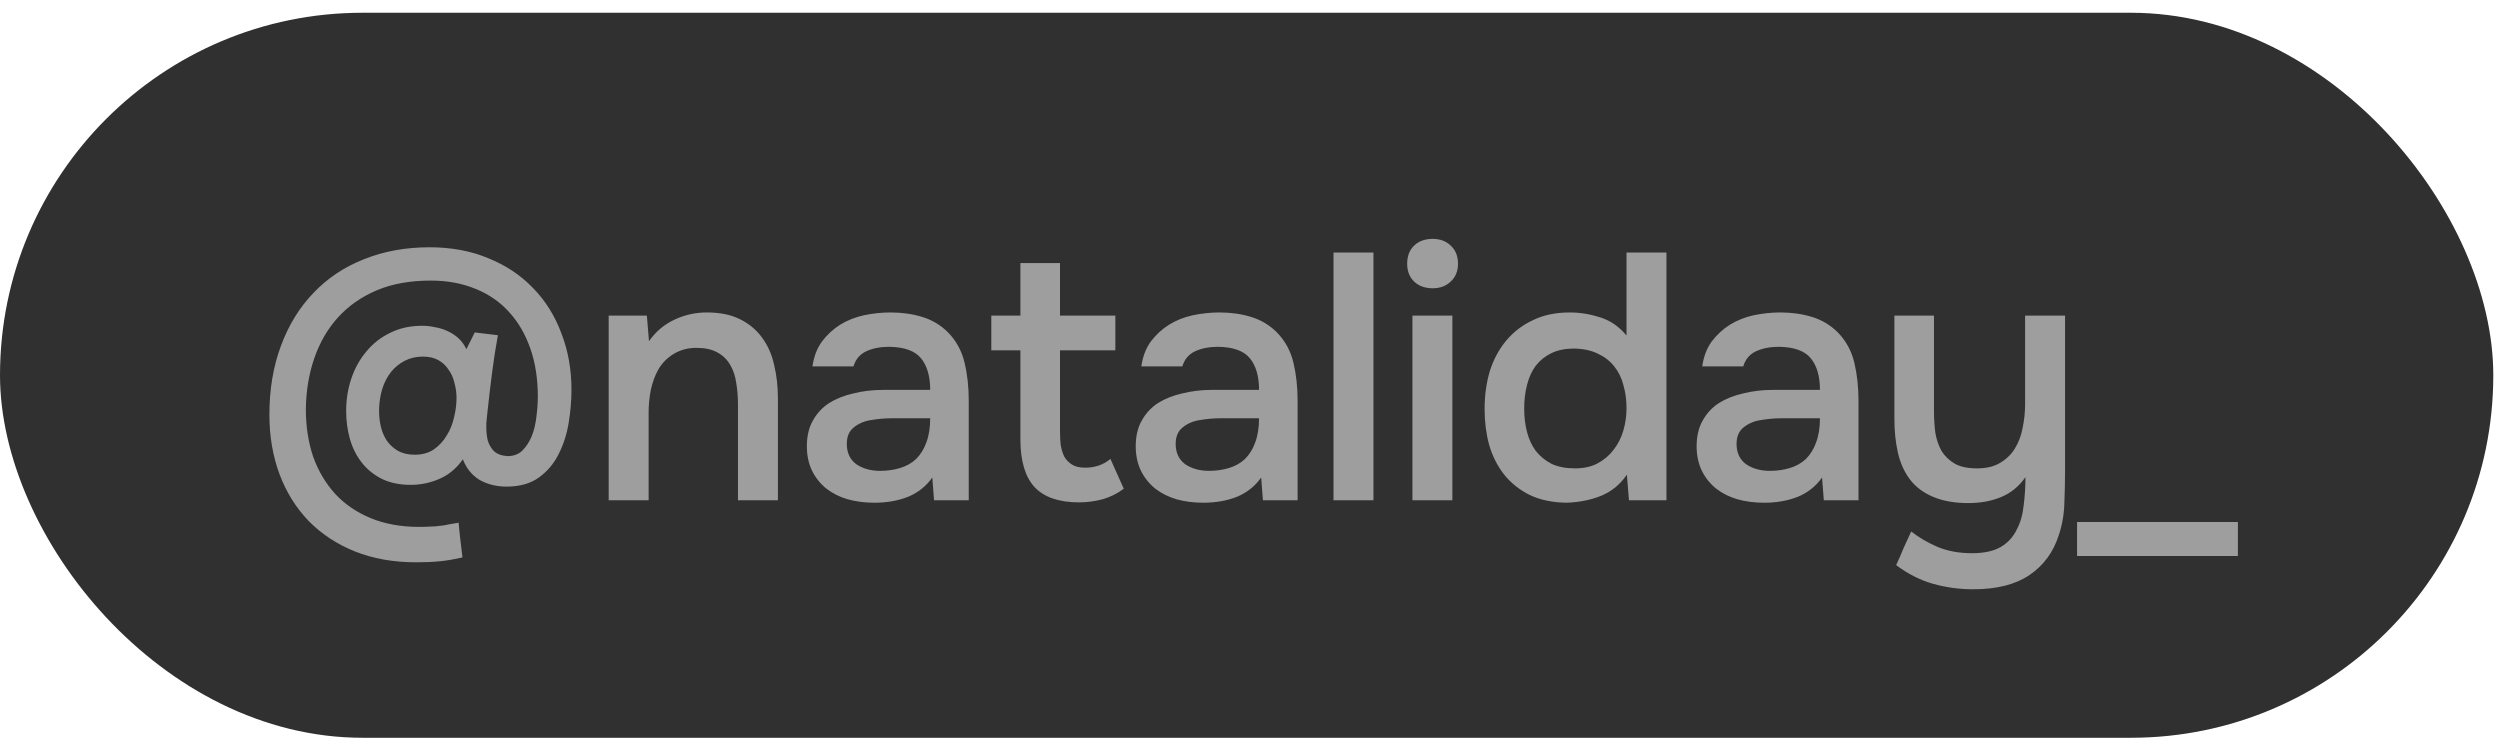
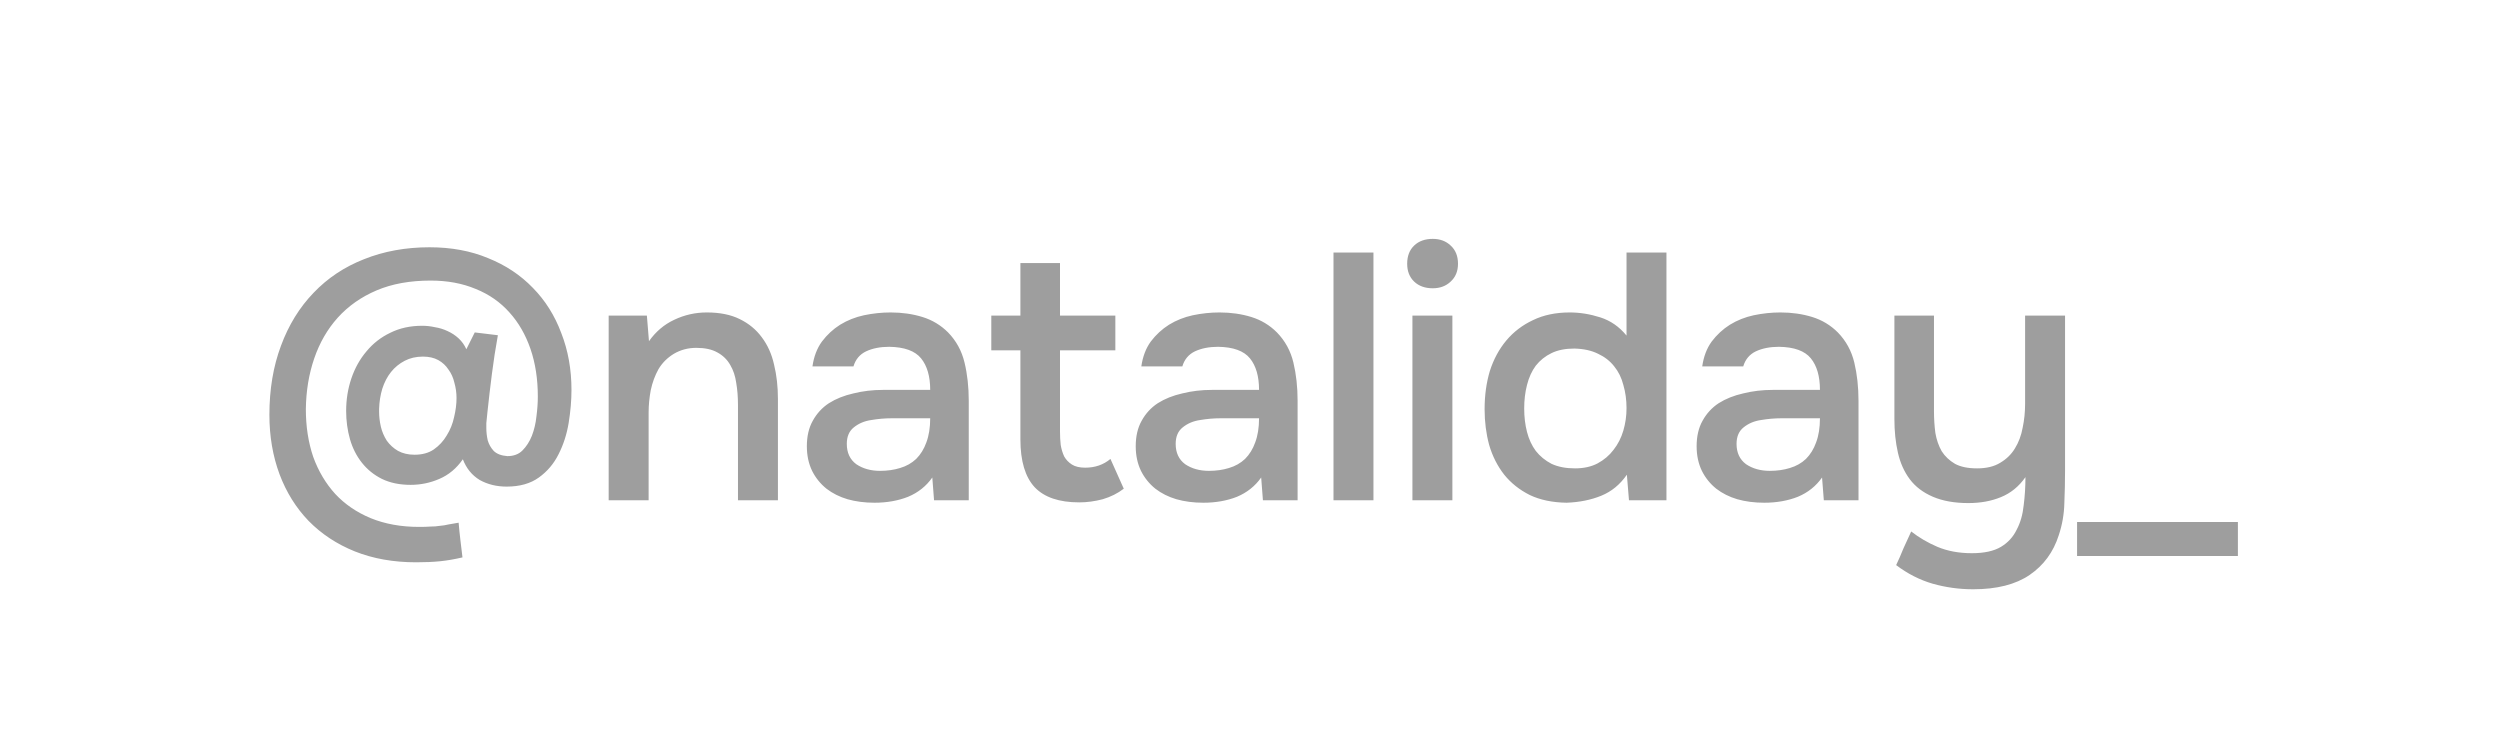
<svg xmlns="http://www.w3.org/2000/svg" width="100" height="30" viewBox="0 0 100 30" fill="none">
-   <rect y="0.51" width="99.732" height="29.001" rx="14.501" fill="#303030" />
  <path d="M18.514 18.371C18.261 18.735 17.948 18.997 17.574 19.156C17.21 19.315 16.827 19.394 16.425 19.394C15.986 19.394 15.603 19.315 15.276 19.156C14.958 18.997 14.692 18.782 14.477 18.511C14.262 18.24 14.103 17.927 14 17.572C13.897 17.208 13.846 16.829 13.846 16.437C13.846 15.979 13.916 15.544 14.056 15.133C14.196 14.722 14.397 14.362 14.659 14.054C14.921 13.736 15.238 13.489 15.612 13.311C15.986 13.124 16.411 13.031 16.887 13.031C17.056 13.031 17.224 13.049 17.392 13.087C17.57 13.115 17.738 13.166 17.897 13.241C18.065 13.316 18.214 13.414 18.345 13.535C18.476 13.657 18.579 13.802 18.654 13.97L18.99 13.297L19.915 13.409C19.822 13.923 19.742 14.437 19.677 14.951C19.611 15.465 19.551 15.984 19.495 16.507C19.476 16.675 19.462 16.815 19.453 16.927C19.453 17.03 19.453 17.091 19.453 17.11C19.453 17.278 19.471 17.446 19.509 17.614C19.555 17.773 19.635 17.913 19.747 18.035C19.868 18.156 20.051 18.226 20.294 18.245C20.546 18.245 20.747 18.17 20.896 18.021C21.055 17.862 21.181 17.666 21.275 17.432C21.368 17.189 21.429 16.932 21.457 16.661C21.494 16.381 21.513 16.114 21.513 15.862C21.513 15.161 21.415 14.526 21.219 13.956C21.022 13.386 20.742 12.9 20.378 12.498C20.013 12.087 19.565 11.774 19.032 11.559C18.499 11.335 17.897 11.223 17.224 11.223C16.402 11.223 15.682 11.353 15.065 11.615C14.449 11.877 13.93 12.241 13.509 12.708C13.098 13.166 12.785 13.708 12.57 14.334C12.355 14.96 12.243 15.638 12.234 16.367C12.234 17.058 12.332 17.694 12.528 18.273C12.734 18.843 13.028 19.338 13.411 19.759C13.794 20.17 14.266 20.492 14.827 20.726C15.397 20.959 16.042 21.076 16.761 21.076C16.939 21.076 17.093 21.072 17.224 21.062C17.355 21.062 17.476 21.053 17.588 21.034C17.71 21.025 17.827 21.006 17.939 20.978C18.06 20.959 18.196 20.936 18.345 20.908C18.364 21.132 18.387 21.361 18.415 21.595C18.443 21.838 18.471 22.071 18.499 22.296C18.182 22.37 17.883 22.422 17.602 22.45C17.322 22.478 17.004 22.492 16.649 22.492C15.743 22.492 14.925 22.347 14.196 22.057C13.477 21.768 12.86 21.361 12.346 20.838C11.842 20.315 11.454 19.693 11.183 18.974C10.912 18.245 10.776 17.451 10.776 16.591C10.776 15.572 10.931 14.652 11.239 13.83C11.547 12.998 11.982 12.293 12.542 11.713C13.103 11.124 13.776 10.676 14.561 10.368C15.355 10.05 16.229 9.891 17.182 9.891C18.051 9.891 18.831 10.036 19.523 10.325C20.224 10.606 20.822 11.003 21.317 11.517C21.812 12.021 22.191 12.624 22.452 13.325C22.723 14.017 22.859 14.774 22.859 15.596C22.859 16.016 22.821 16.455 22.747 16.913C22.672 17.371 22.536 17.792 22.34 18.175C22.153 18.549 21.892 18.857 21.555 19.1C21.219 19.343 20.789 19.464 20.265 19.464C19.864 19.464 19.504 19.376 19.186 19.198C18.878 19.011 18.654 18.735 18.514 18.371ZM16.916 14.264C16.645 14.264 16.402 14.32 16.187 14.432C15.972 14.544 15.79 14.694 15.64 14.881C15.491 15.068 15.374 15.292 15.29 15.554C15.215 15.806 15.173 16.072 15.164 16.353C15.164 16.39 15.164 16.427 15.164 16.465C15.164 16.661 15.187 16.862 15.234 17.067C15.28 17.264 15.36 17.451 15.472 17.628C15.593 17.796 15.743 17.932 15.92 18.035C16.107 18.137 16.327 18.189 16.579 18.189C16.887 18.189 17.145 18.119 17.35 17.979C17.565 17.829 17.738 17.642 17.869 17.418C18.009 17.194 18.107 16.951 18.163 16.689C18.229 16.418 18.261 16.161 18.261 15.918C18.261 15.713 18.233 15.512 18.177 15.315C18.13 15.11 18.051 14.932 17.939 14.783C17.836 14.624 17.701 14.498 17.532 14.404C17.364 14.311 17.159 14.264 16.916 14.264ZM24.347 20.011V12.624H25.875L25.959 13.648C26.23 13.264 26.567 12.979 26.968 12.792C27.38 12.596 27.814 12.498 28.272 12.498C28.795 12.498 29.234 12.587 29.59 12.764C29.954 12.942 30.248 13.185 30.473 13.493C30.706 13.802 30.87 14.166 30.963 14.587C31.066 15.007 31.117 15.465 31.117 15.96V20.011H29.519V16.198C29.519 15.881 29.496 15.586 29.449 15.315C29.412 15.044 29.332 14.806 29.211 14.601C29.09 14.386 28.917 14.217 28.692 14.096C28.477 13.975 28.197 13.914 27.852 13.914C27.524 13.914 27.225 13.993 26.954 14.152C26.693 14.311 26.487 14.517 26.338 14.769C26.198 15.021 26.095 15.301 26.029 15.61C25.973 15.918 25.945 16.212 25.945 16.493V20.011H24.347ZM37.292 19.1C37.049 19.446 36.727 19.703 36.325 19.871C35.923 20.03 35.474 20.109 34.979 20.109C34.587 20.109 34.227 20.062 33.9 19.969C33.582 19.875 33.302 19.735 33.059 19.548C32.816 19.352 32.624 19.114 32.484 18.834C32.344 18.544 32.274 18.217 32.274 17.852C32.274 17.451 32.353 17.11 32.512 16.829C32.671 16.54 32.886 16.306 33.157 16.128C33.437 15.951 33.764 15.82 34.138 15.736C34.512 15.643 34.904 15.596 35.316 15.596H37.208C37.208 15.054 37.086 14.633 36.843 14.334C36.6 14.035 36.175 13.881 35.568 13.872C35.213 13.872 34.904 13.932 34.643 14.054C34.39 14.175 34.222 14.376 34.138 14.657H32.498C32.554 14.264 32.68 13.932 32.877 13.662C33.082 13.39 33.325 13.166 33.605 12.989C33.895 12.811 34.213 12.685 34.559 12.61C34.914 12.536 35.269 12.498 35.624 12.498C36.082 12.498 36.507 12.559 36.899 12.68C37.292 12.802 37.633 13.007 37.923 13.297C38.25 13.633 38.469 14.035 38.581 14.502C38.694 14.97 38.75 15.479 38.75 16.03V20.011H37.362L37.292 19.1ZM37.208 16.731H35.666C35.395 16.731 35.124 16.755 34.853 16.801C34.582 16.839 34.348 16.937 34.152 17.096C33.965 17.245 33.872 17.465 33.872 17.754C33.872 18.109 33.998 18.38 34.25 18.567C34.512 18.745 34.83 18.834 35.203 18.834C35.493 18.834 35.759 18.796 36.002 18.721C36.255 18.647 36.469 18.525 36.647 18.357C36.825 18.18 36.96 17.96 37.054 17.698C37.156 17.427 37.208 17.105 37.208 16.731ZM42.4 12.624H44.614V14.012H42.4V17.264C42.4 17.451 42.409 17.628 42.428 17.796C42.456 17.965 42.502 18.119 42.568 18.259C42.642 18.39 42.745 18.497 42.876 18.581C43.007 18.665 43.184 18.707 43.409 18.707C43.801 18.707 44.138 18.591 44.418 18.357L44.951 19.548C44.708 19.735 44.427 19.875 44.11 19.969C43.792 20.053 43.479 20.095 43.17 20.095C42.367 20.095 41.773 19.894 41.39 19.492C41.007 19.081 40.816 18.441 40.816 17.572V14.012H39.652V12.624H40.816V10.522H42.4V12.624ZM50.447 19.1C50.204 19.446 49.881 19.703 49.48 19.871C49.078 20.03 48.629 20.109 48.134 20.109C47.741 20.109 47.382 20.062 47.055 19.969C46.737 19.875 46.457 19.735 46.214 19.548C45.971 19.352 45.779 19.114 45.639 18.834C45.499 18.544 45.429 18.217 45.429 17.852C45.429 17.451 45.508 17.11 45.667 16.829C45.826 16.54 46.041 16.306 46.312 16.128C46.592 15.951 46.919 15.82 47.293 15.736C47.667 15.643 48.059 15.596 48.47 15.596H50.362C50.362 15.054 50.241 14.633 49.998 14.334C49.755 14.035 49.33 13.881 48.723 13.872C48.367 13.872 48.059 13.932 47.797 14.054C47.545 14.175 47.377 14.376 47.293 14.657H45.653C45.709 14.264 45.835 13.932 46.031 13.662C46.237 13.39 46.48 13.166 46.76 12.989C47.05 12.811 47.368 12.685 47.713 12.61C48.069 12.536 48.424 12.498 48.779 12.498C49.236 12.498 49.662 12.559 50.054 12.68C50.447 12.802 50.788 13.007 51.077 13.297C51.404 13.633 51.624 14.035 51.736 14.502C51.848 14.97 51.904 15.479 51.904 16.03V20.011H50.517L50.447 19.1ZM50.362 16.731H48.821C48.55 16.731 48.279 16.755 48.008 16.801C47.737 16.839 47.503 16.937 47.307 17.096C47.12 17.245 47.027 17.465 47.027 17.754C47.027 18.109 47.153 18.38 47.405 18.567C47.667 18.745 47.984 18.834 48.358 18.834C48.648 18.834 48.914 18.796 49.157 18.721C49.409 18.647 49.624 18.525 49.802 18.357C49.979 18.18 50.115 17.96 50.208 17.698C50.311 17.427 50.362 17.105 50.362 16.731ZM53.34 20.011V10.101H54.938V20.011H53.34ZM57.31 9.555C57.6 9.555 57.838 9.643 58.025 9.821C58.221 9.998 58.32 10.241 58.32 10.55C58.32 10.849 58.221 11.087 58.025 11.265C57.838 11.442 57.6 11.531 57.31 11.531C57.002 11.531 56.754 11.442 56.568 11.265C56.381 11.087 56.287 10.849 56.287 10.55C56.287 10.241 56.381 9.998 56.568 9.821C56.754 9.643 57.002 9.555 57.31 9.555ZM56.497 20.011V12.624H58.095V20.011H56.497ZM66.658 20.011H65.159L65.075 18.988C64.804 19.38 64.463 19.661 64.051 19.829C63.64 19.997 63.178 20.09 62.664 20.109C62.094 20.1 61.603 19.997 61.192 19.801C60.781 19.595 60.44 19.324 60.169 18.988C59.898 18.642 59.697 18.245 59.566 17.796C59.445 17.348 59.384 16.871 59.384 16.367C59.384 15.815 59.454 15.306 59.594 14.839C59.744 14.372 59.963 13.965 60.253 13.619C60.542 13.274 60.898 13.003 61.318 12.806C61.739 12.601 62.229 12.498 62.79 12.498C63.192 12.498 63.598 12.563 64.009 12.694C64.421 12.825 64.771 13.068 65.061 13.423V10.101H66.658V20.011ZM62.972 13.942C62.617 13.942 62.313 14.002 62.061 14.124C61.809 14.245 61.599 14.414 61.43 14.629C61.271 14.844 61.155 15.101 61.08 15.399C61.005 15.689 60.968 16.002 60.968 16.339C60.968 16.675 61.005 16.988 61.08 17.278C61.155 17.567 61.271 17.82 61.43 18.035C61.599 18.25 61.809 18.422 62.061 18.553C62.323 18.675 62.636 18.735 63 18.735C63.346 18.735 63.645 18.67 63.897 18.539C64.159 18.399 64.374 18.217 64.542 17.993C64.719 17.768 64.85 17.511 64.934 17.222C65.019 16.932 65.061 16.633 65.061 16.325C65.061 15.998 65.019 15.689 64.934 15.399C64.86 15.11 64.738 14.862 64.57 14.657C64.402 14.442 64.187 14.274 63.925 14.152C63.664 14.021 63.346 13.951 62.972 13.942ZM72.882 19.1C72.639 19.446 72.317 19.703 71.915 19.871C71.513 20.03 71.065 20.109 70.57 20.109C70.177 20.109 69.817 20.062 69.49 19.969C69.173 19.875 68.892 19.735 68.65 19.548C68.406 19.352 68.215 19.114 68.075 18.834C67.935 18.544 67.865 18.217 67.865 17.852C67.865 17.451 67.944 17.11 68.103 16.829C68.262 16.54 68.477 16.306 68.748 16.128C69.028 15.951 69.355 15.82 69.729 15.736C70.103 15.643 70.495 15.596 70.906 15.596H72.798C72.798 15.054 72.677 14.633 72.434 14.334C72.191 14.035 71.766 13.881 71.158 13.872C70.803 13.872 70.495 13.932 70.233 14.054C69.981 14.175 69.813 14.376 69.729 14.657H68.089C68.145 14.264 68.271 13.932 68.467 13.662C68.673 13.39 68.916 13.166 69.196 12.989C69.486 12.811 69.803 12.685 70.149 12.61C70.504 12.536 70.859 12.498 71.215 12.498C71.672 12.498 72.097 12.559 72.49 12.68C72.882 12.802 73.224 13.007 73.513 13.297C73.84 13.633 74.06 14.035 74.172 14.502C74.284 14.97 74.34 15.479 74.34 16.03V20.011H72.953L72.882 19.1ZM72.798 16.731H71.257C70.986 16.731 70.715 16.755 70.444 16.801C70.173 16.839 69.939 16.937 69.743 17.096C69.556 17.245 69.462 17.465 69.462 17.754C69.462 18.109 69.589 18.38 69.841 18.567C70.103 18.745 70.42 18.834 70.794 18.834C71.084 18.834 71.35 18.796 71.593 18.721C71.845 18.647 72.06 18.525 72.238 18.357C72.415 18.18 72.551 17.96 72.644 17.698C72.747 17.427 72.798 17.105 72.798 16.731ZM82.602 12.624V18.834C82.602 19.254 82.592 19.684 82.574 20.123C82.564 20.562 82.49 20.992 82.349 21.413C82.134 22.085 81.747 22.613 81.186 22.997C80.625 23.38 79.873 23.571 78.929 23.571C78.369 23.571 77.827 23.496 77.303 23.347C76.789 23.197 76.303 22.95 75.846 22.604C75.948 22.389 76.047 22.165 76.14 21.931C76.243 21.707 76.346 21.483 76.448 21.259C76.757 21.501 77.107 21.707 77.5 21.875C77.901 22.043 78.359 22.128 78.873 22.128C79.368 22.128 79.756 22.043 80.037 21.875C80.317 21.707 80.527 21.478 80.667 21.188C80.817 20.908 80.91 20.581 80.948 20.207C80.994 19.843 81.018 19.469 81.018 19.086C80.756 19.46 80.429 19.726 80.037 19.885C79.653 20.044 79.219 20.123 78.733 20.123C78.182 20.123 77.71 20.039 77.317 19.871C76.925 19.703 76.617 19.469 76.392 19.17C76.168 18.871 76.009 18.516 75.916 18.105C75.822 17.694 75.776 17.245 75.776 16.759V12.624H77.359V16.451C77.359 16.75 77.378 17.04 77.415 17.32C77.462 17.591 77.546 17.834 77.668 18.049C77.799 18.254 77.976 18.422 78.2 18.553C78.425 18.675 78.719 18.735 79.084 18.735C79.457 18.735 79.766 18.661 80.009 18.511C80.261 18.362 80.457 18.17 80.597 17.936C80.747 17.694 80.85 17.418 80.906 17.11C80.971 16.801 81.004 16.483 81.004 16.156V12.624H82.602ZM83.083 20.88H89.516V22.24H83.083V20.88Z" fill="#9E9E9E" />
</svg>